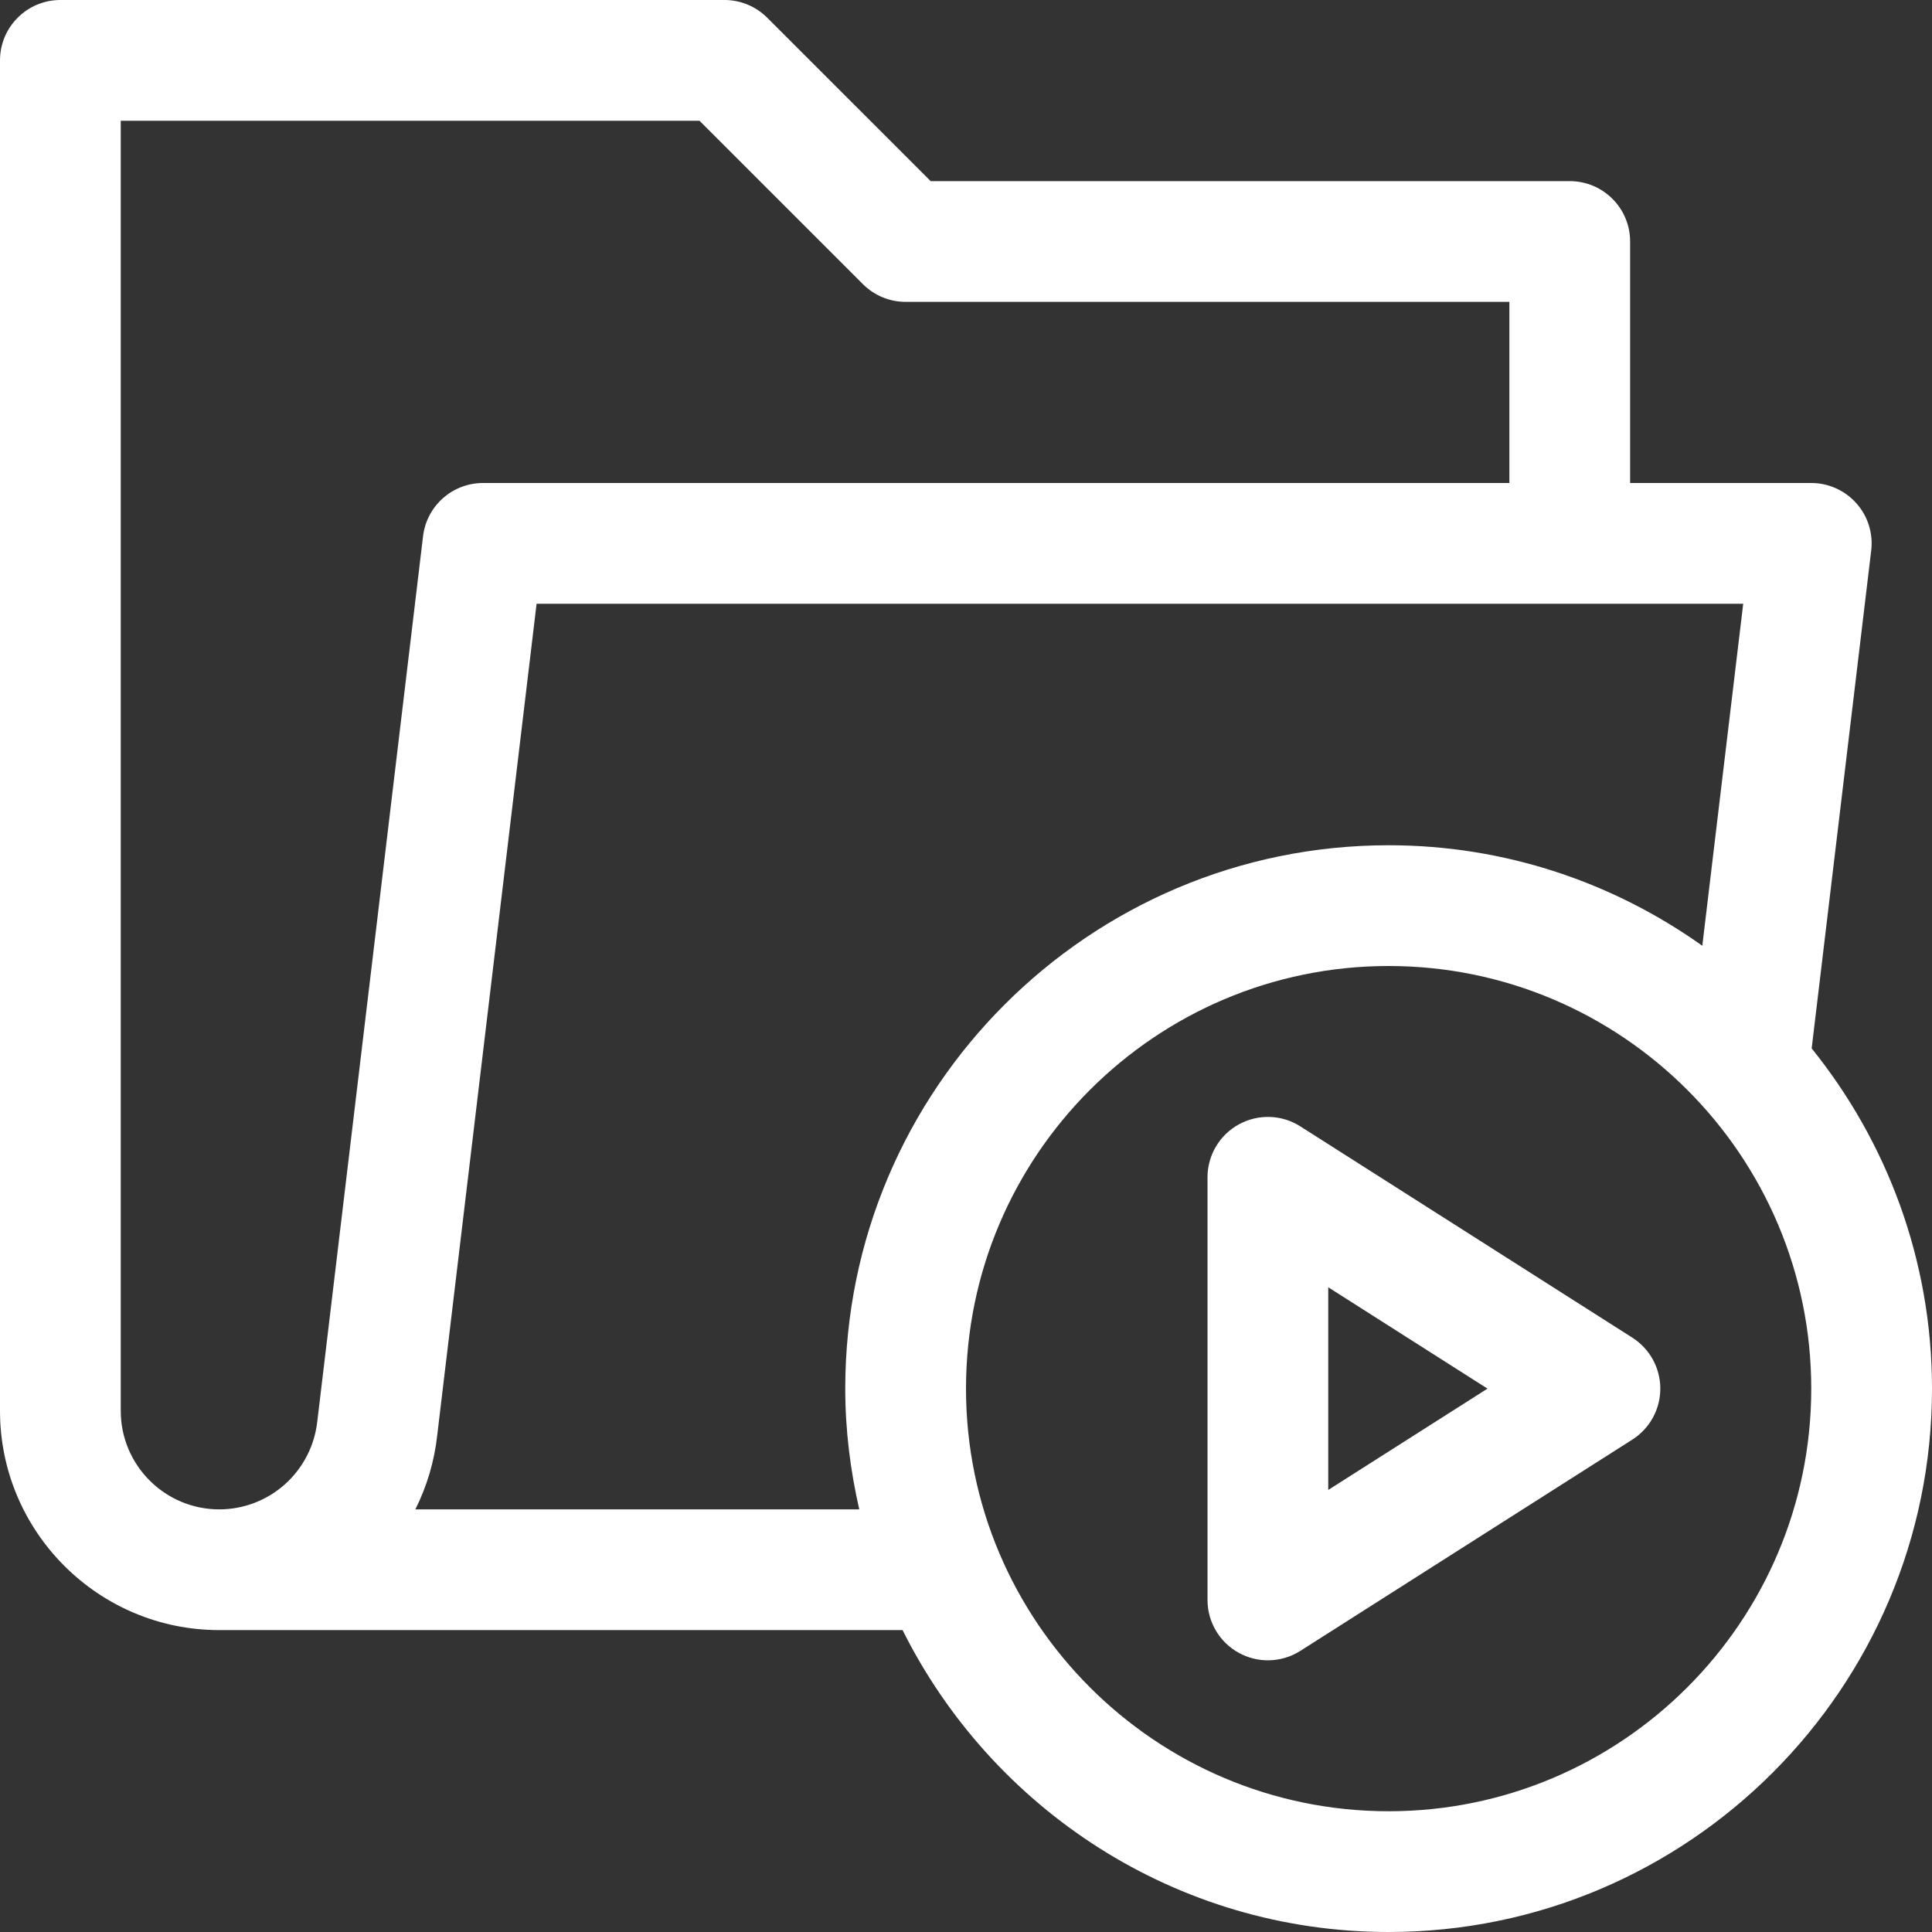
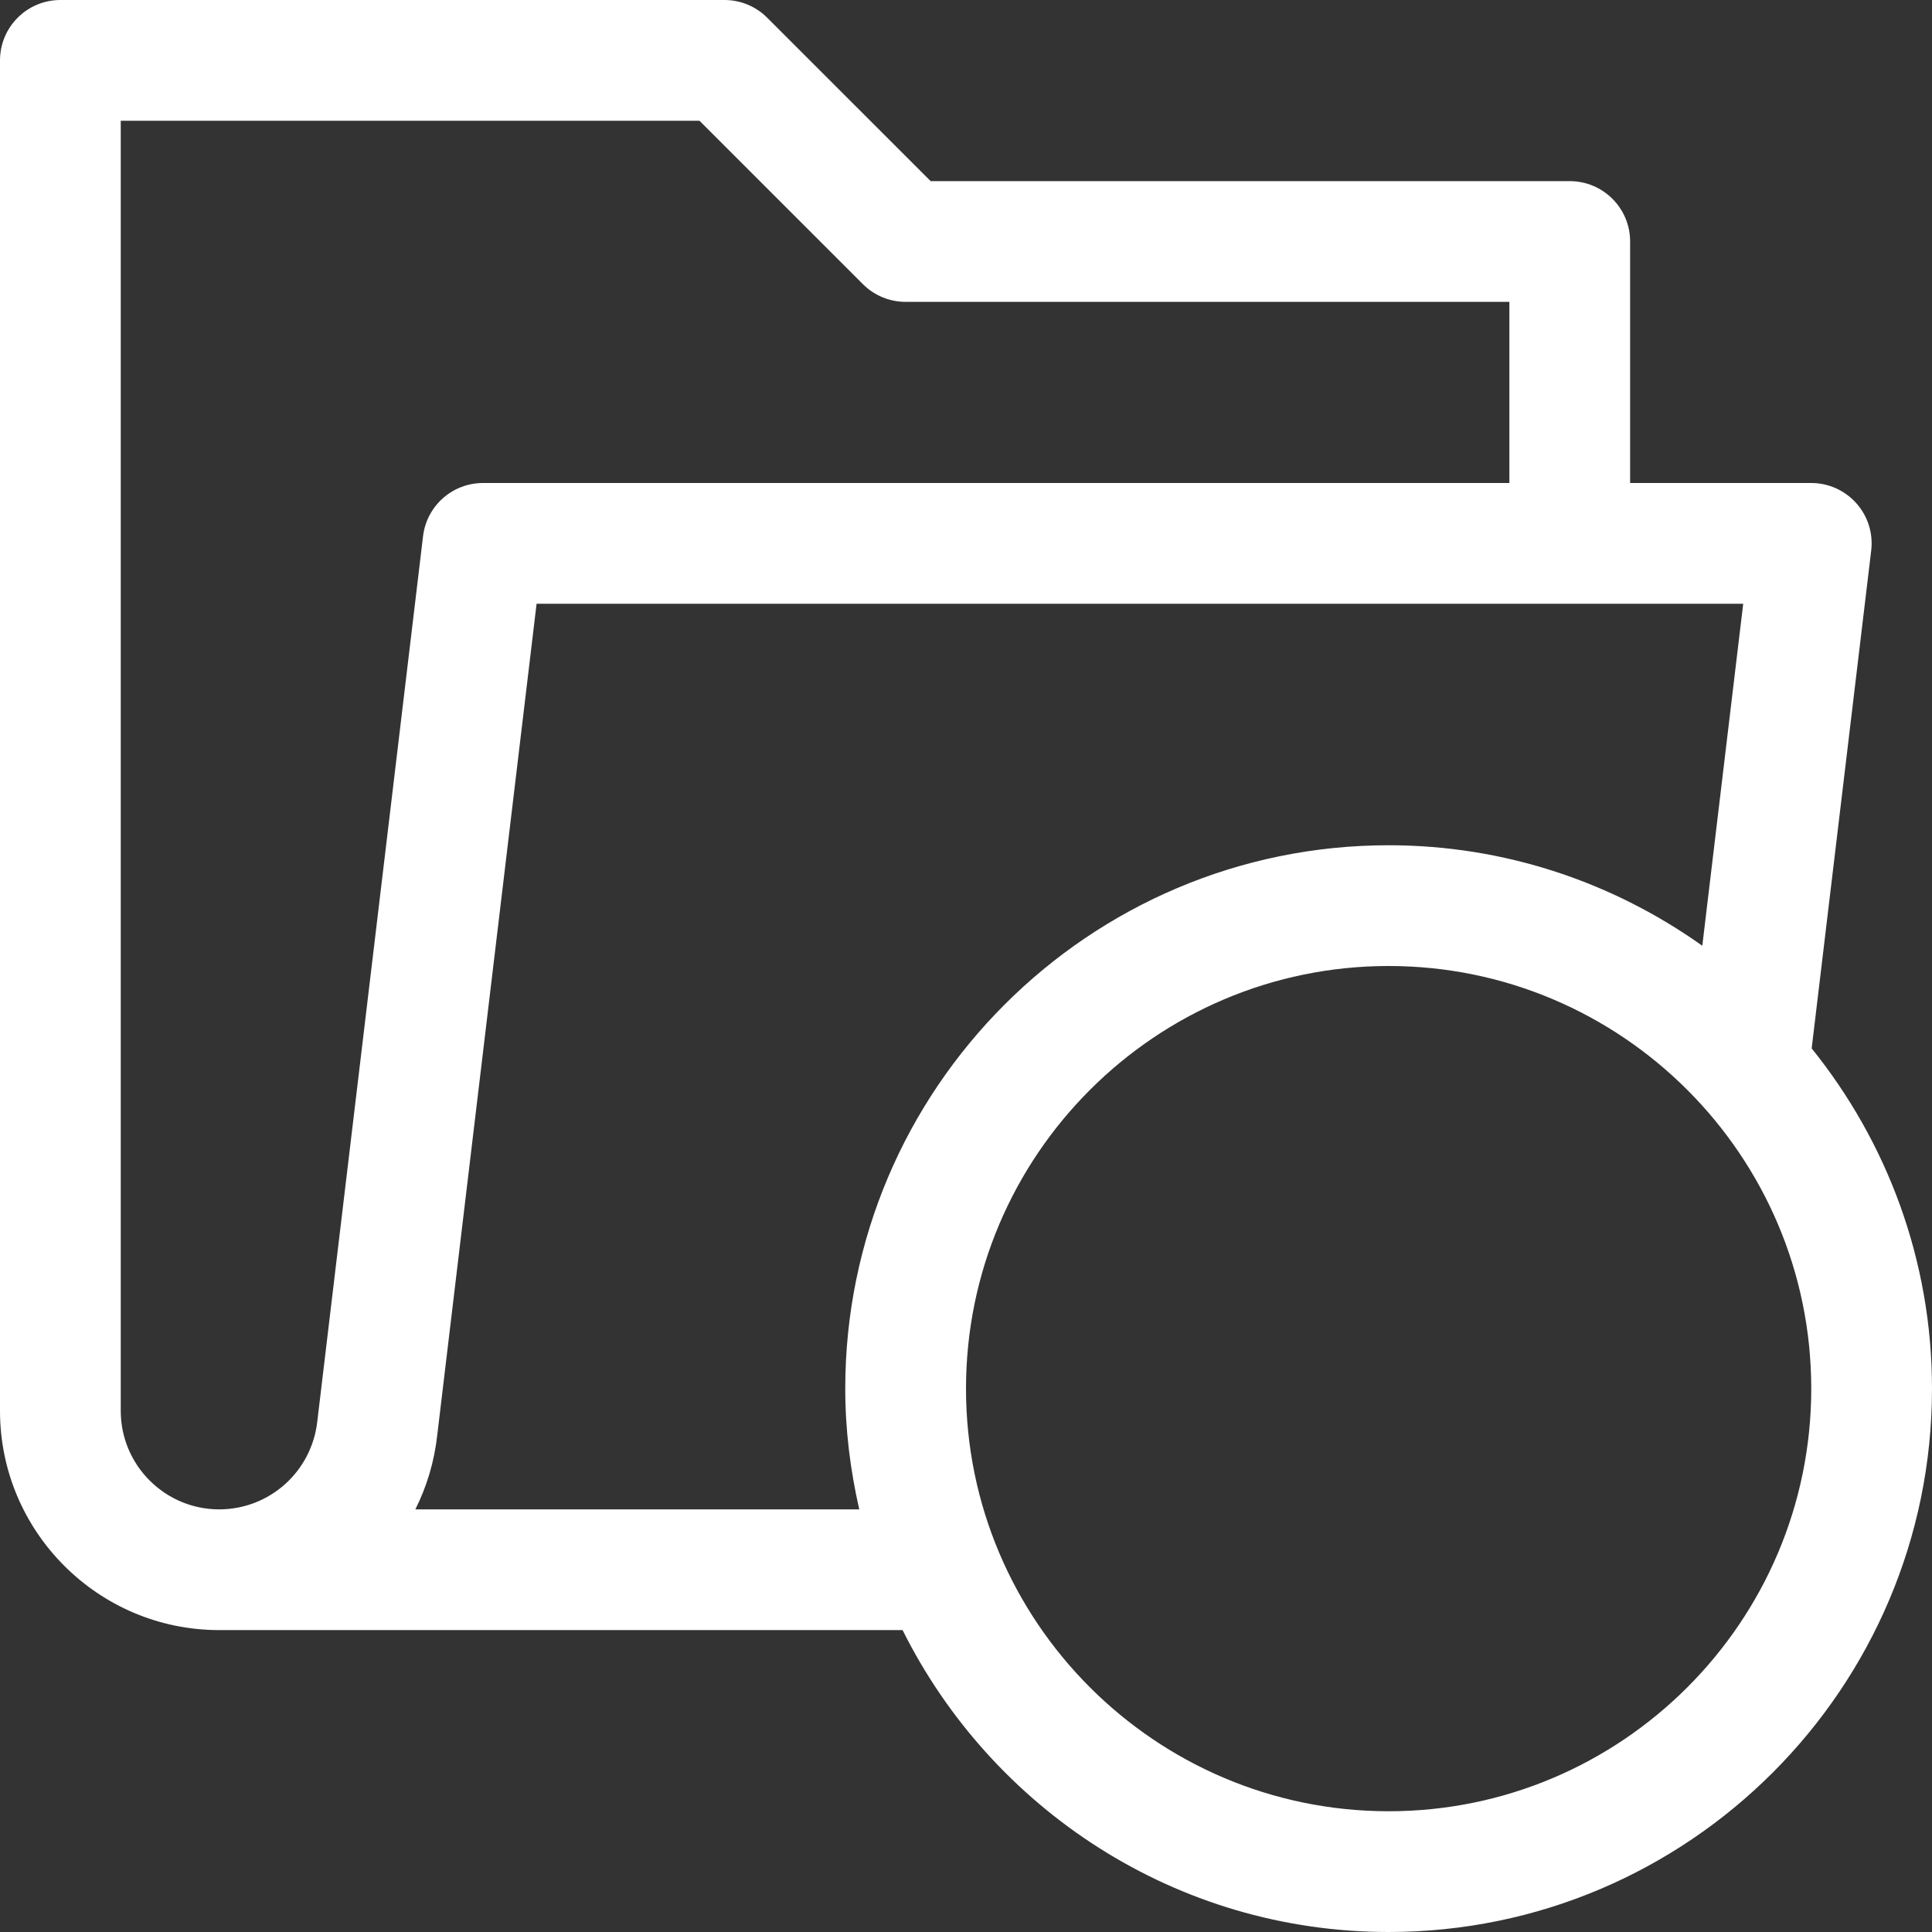
<svg xmlns="http://www.w3.org/2000/svg" enable-background="new 0 0 64 64" viewBox="0 0 64 64" width="300" height="300" version="1.1">
  <rect x="0" y="0" width="64" height="64" fill="#333333" stroke="none" />
  <g width="100%" height="100%" transform="matrix(1,0,0,1,0,0)">
    <g id="Layer_1" />
    <g id="Crash" />
    <g id="Like" />
    <g id="DWG" />
    <g id="Drawers" />
    <g id="Music_File" />
    <g id="Image" />
    <g id="Zip_Document" />
    <g id="Iso_File" />
    <g id="Media">
      <g>
        <path d="m60.014 34.73 1.972-16.493c.068-.567-.11-1.138-.49-1.564-.38-.428-.924-.673-1.496-.673h-6v-8c0-1.104-.896-2-2-2h-21.171l-5.415-5.414c-.375-.375-.884-.586-1.414-.586h-22c-1.104 0-2 .896-2 2v44.737c0 4.003 3.255 7.26 7.257 7.262h.002 22.64c2.953 5.918 9.052 10.001 16.101 10.001 9.925 0 18-8.075 18-18 0-4.265-1.498-8.182-3.986-11.27zm-52.753 15.27c-1.798-.001-3.261-1.464-3.261-3.263v-42.737h19.171l5.415 5.414c.375.375.884.586 1.414.586h20v6h-34c-1.013 0-1.866.757-1.986 1.763l-3.502 29.312c-.181 1.667-1.578 2.924-3.251 2.925zm6.498 0c.379-.756.631-1.588.727-2.473l3.289-27.527h39.971l-1.355 11.329c-2.938-2.088-6.519-3.329-10.391-3.329-9.925 0-18 8.075-18 18 0 1.376.17 2.711.464 4zm32.241 10c-7.72 0-14-6.28-14-14s6.28-14 14-14 14 6.28 14 14-6.28 14-14 14z" fill="#ffffff" fill-opacity="1" data-original-color="#000000ff" stroke="none" stroke-opacity="1" />
-         <path d="m54.074 44.312-11-7c-.616-.393-1.396-.417-2.036-.065-.641.351-1.038 1.024-1.038 1.753v14c0 .729.397 1.402 1.038 1.753.3.165.631.247.962.247.374 0 .747-.104 1.074-.312l11-7c.577-.368.926-1.004.926-1.688s-.349-1.32-.926-1.688zm-10.074 5.044v-6.713l5.275 3.357z" fill="#ffffff" fill-opacity="1" data-original-color="#000000ff" stroke="none" stroke-opacity="1" />
      </g>
    </g>
    <g id="Document" />
    <g id="File_Lock" />
    <g id="Denied_00000077326082999934128600000013420063779856627390_" />
    <g id="Denied" />
    <g id="Delete" />
    <g id="Warning" />
    <g id="Upload_File" />
    <g id="Download_File" />
    <g id="Upload" />
    <g id="Download" />
    <g id="Folder_00000078750978701455190520000002644908250257401778_" />
    <g id="Favourite_00000139988144372845953920000011429305832379334312_" />
    <g id="Favourite" />
    <g id="Box" />
    <g id="Add_00000093178950794380653470000005543089263080414132_" />
    <g id="Folder_00000120537547535892533910000007169812896968157112_" />
    <g id="Coding_File" />
    <g id="Add" />
    <g id="Folder" />
    <g id="Secure_Folder" />
    <g id="File" />
  </g>
</svg>